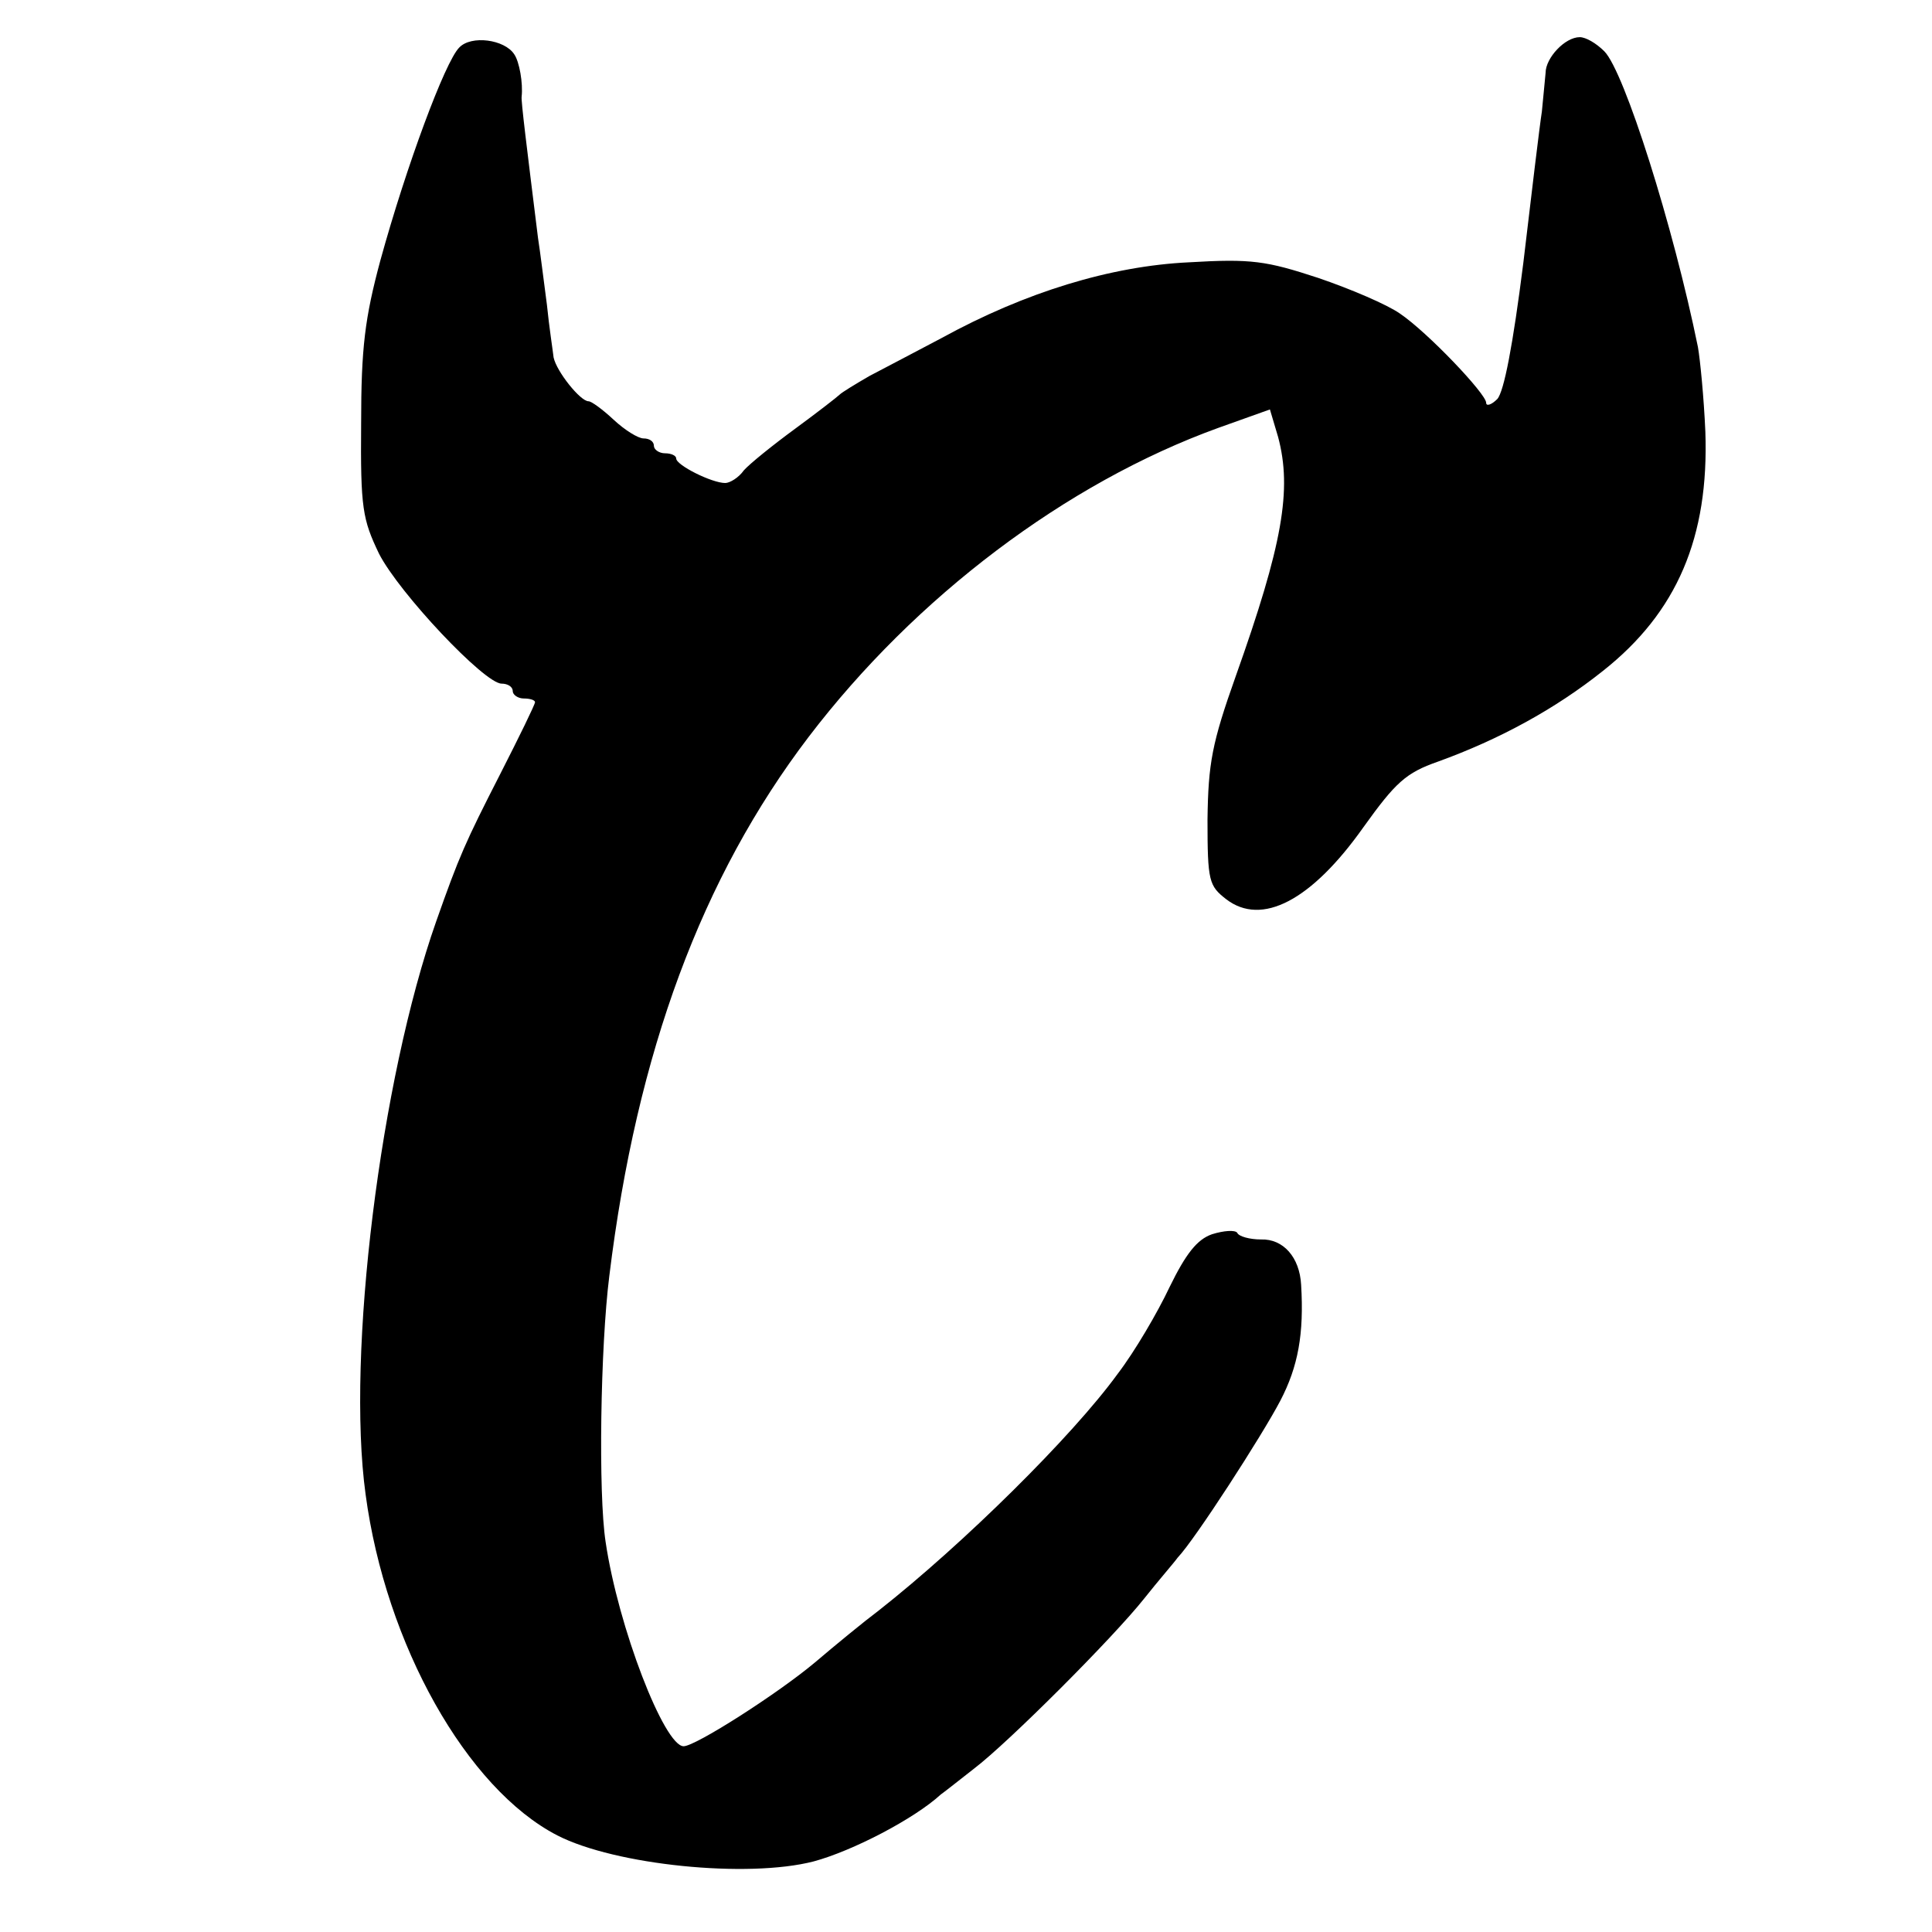
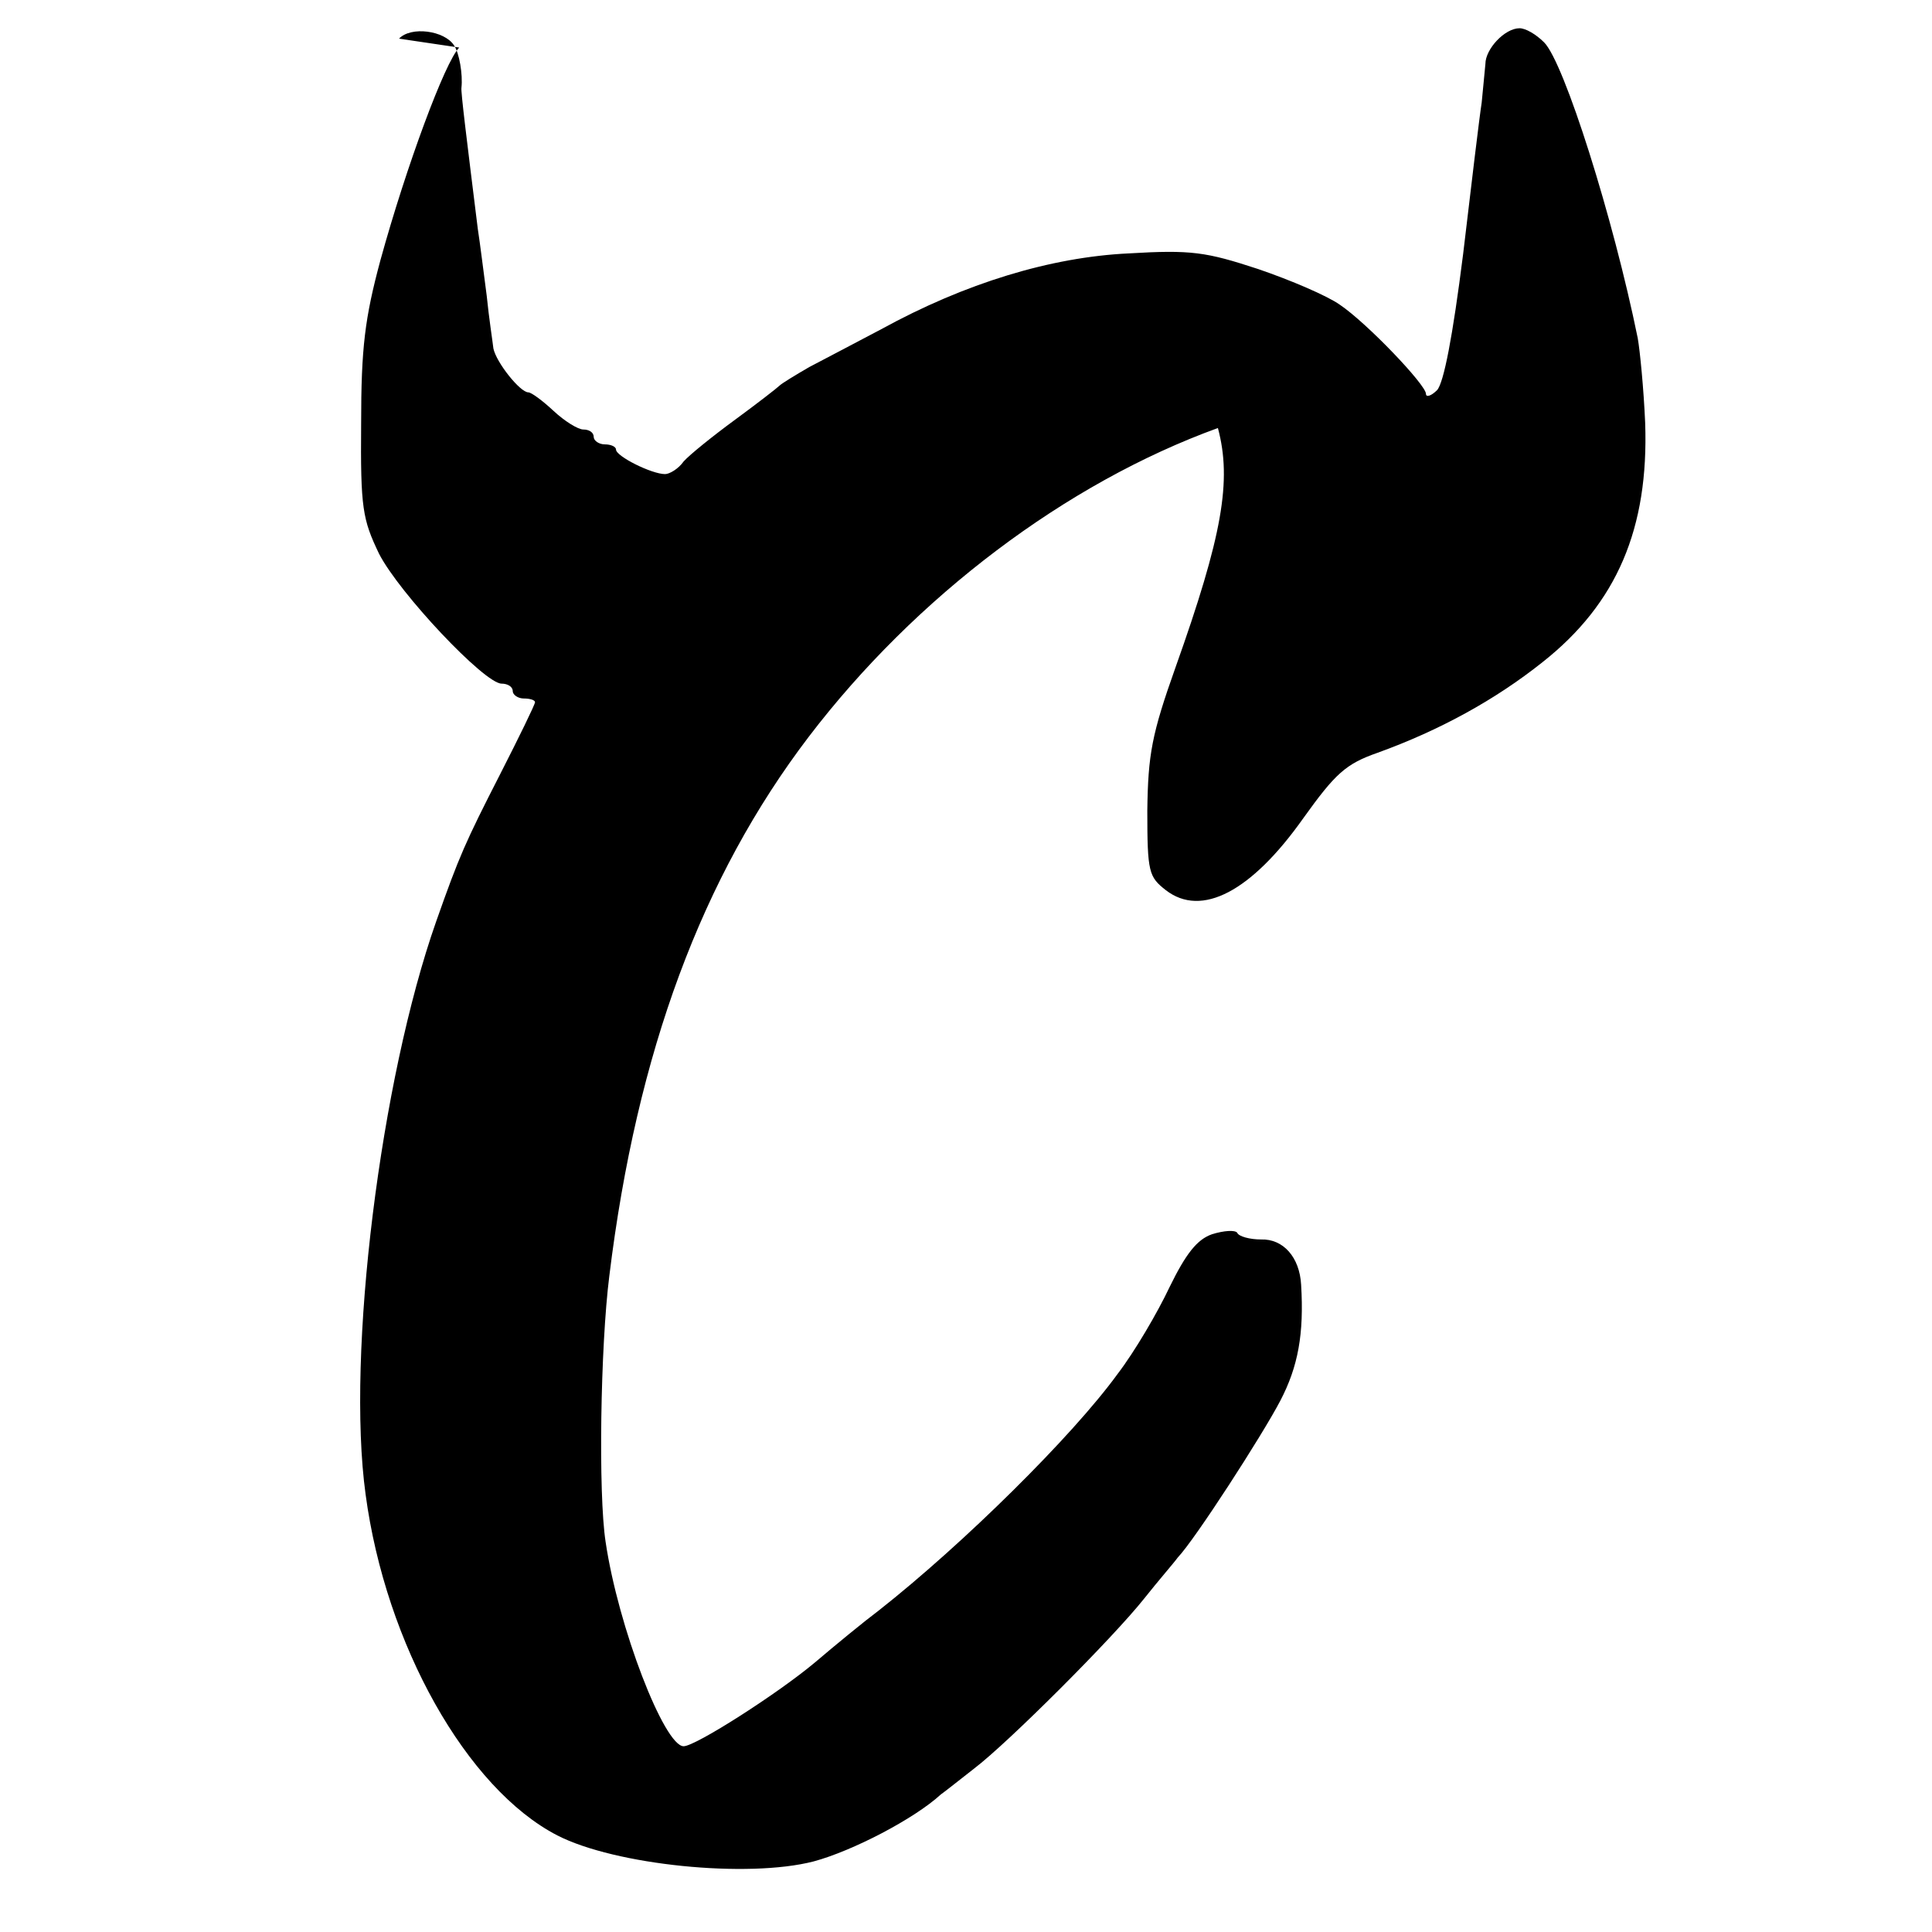
<svg xmlns="http://www.w3.org/2000/svg" version="1.0" width="260pt" height="260pt" viewBox="0 0 260 260" preserveAspectRatio="xMidYMid meet">
  <g transform="translate(0,260) scale(0.1,-0.1)" fill="#000000" stroke="none">
-     <path d="M618 2536 c-19 -19 -71 -159 -106 -286 -21 -78 -26 -118 -26 -220 -1 -114 2 -129 24 -175 27 -53 142 -175 165 -175 8 0 15 -4 15 -10 0 -5 7 -10 15 -10 8 0 15 -2 15 -5 0 -3 -21 -46 -47 -97 -47 -92 -55 -110 -86 -198 -75 -213 -121 -582 -95 -771 27 -202 136 -396 258 -459 78 -40 256 -58 345 -35 52 14 135 57 171 90 7 5 27 21 45 35 46 35 187 176 229 229 19 24 40 48 45 55 23 24 114 165 138 211 24 46 32 90 28 156 -2 37 -24 62 -54 61 -15 0 -30 4 -32 9 -3 4 -18 3 -34 -2 -20 -7 -35 -26 -57 -71 -16 -34 -47 -87 -70 -117 -61 -84 -208 -229 -321 -318 -20 -15 -59 -47 -86 -70 -50 -42 -161 -113 -177 -113 -26 0 -88 160 -105 275 -10 65 -7 263 5 358 37 302 125 537 268 725 144 189 347 342 551 416 l70 25 11 -37 c19 -71 6 -145 -57 -322 -32 -90 -37 -117 -38 -193 0 -83 2 -89 25 -107 48 -37 115 -2 185 97 43 60 57 73 100 88 83 30 158 71 222 122 100 79 143 180 138 322 -2 46 -7 97 -10 114 -33 162 -99 371 -126 398 -11 11 -25 19 -33 19 -20 0 -46 -28 -46 -48 -1 -9 -3 -33 -5 -52 -3 -19 -14 -111 -25 -204 -14 -111 -26 -173 -35 -183 -8 -8 -15 -10 -15 -5 0 12 -79 95 -116 120 -17 12 -66 33 -110 48 -70 23 -90 26 -174 21 -105 -5 -220 -40 -333 -102 -34 -18 -78 -41 -97 -51 -19 -11 -37 -22 -40 -25 -3 -3 -30 -24 -60 -46 -30 -22 -61 -47 -69 -56 -7 -10 -19 -17 -25 -17 -18 0 -66 24 -66 33 0 4 -7 7 -15 7 -8 0 -15 5 -15 10 0 6 -6 10 -14 10 -7 0 -25 11 -40 25 -15 14 -30 25 -34 25 -11 0 -43 40 -47 59 -1 9 -6 41 -9 71 -4 30 -9 71 -12 90 -15 121 -23 185 -22 190 2 18 -3 47 -10 57 -13 20 -58 26 -74 9z" />
+     <path d="M618 2536 c-19 -19 -71 -159 -106 -286 -21 -78 -26 -118 -26 -220 -1 -114 2 -129 24 -175 27 -53 142 -175 165 -175 8 0 15 -4 15 -10 0 -5 7 -10 15 -10 8 0 15 -2 15 -5 0 -3 -21 -46 -47 -97 -47 -92 -55 -110 -86 -198 -75 -213 -121 -582 -95 -771 27 -202 136 -396 258 -459 78 -40 256 -58 345 -35 52 14 135 57 171 90 7 5 27 21 45 35 46 35 187 176 229 229 19 24 40 48 45 55 23 24 114 165 138 211 24 46 32 90 28 156 -2 37 -24 62 -54 61 -15 0 -30 4 -32 9 -3 4 -18 3 -34 -2 -20 -7 -35 -26 -57 -71 -16 -34 -47 -87 -70 -117 -61 -84 -208 -229 -321 -318 -20 -15 -59 -47 -86 -70 -50 -42 -161 -113 -177 -113 -26 0 -88 160 -105 275 -10 65 -7 263 5 358 37 302 125 537 268 725 144 189 347 342 551 416 c19 -71 6 -145 -57 -322 -32 -90 -37 -117 -38 -193 0 -83 2 -89 25 -107 48 -37 115 -2 185 97 43 60 57 73 100 88 83 30 158 71 222 122 100 79 143 180 138 322 -2 46 -7 97 -10 114 -33 162 -99 371 -126 398 -11 11 -25 19 -33 19 -20 0 -46 -28 -46 -48 -1 -9 -3 -33 -5 -52 -3 -19 -14 -111 -25 -204 -14 -111 -26 -173 -35 -183 -8 -8 -15 -10 -15 -5 0 12 -79 95 -116 120 -17 12 -66 33 -110 48 -70 23 -90 26 -174 21 -105 -5 -220 -40 -333 -102 -34 -18 -78 -41 -97 -51 -19 -11 -37 -22 -40 -25 -3 -3 -30 -24 -60 -46 -30 -22 -61 -47 -69 -56 -7 -10 -19 -17 -25 -17 -18 0 -66 24 -66 33 0 4 -7 7 -15 7 -8 0 -15 5 -15 10 0 6 -6 10 -14 10 -7 0 -25 11 -40 25 -15 14 -30 25 -34 25 -11 0 -43 40 -47 59 -1 9 -6 41 -9 71 -4 30 -9 71 -12 90 -15 121 -23 185 -22 190 2 18 -3 47 -10 57 -13 20 -58 26 -74 9z" />
  </g>
</svg>